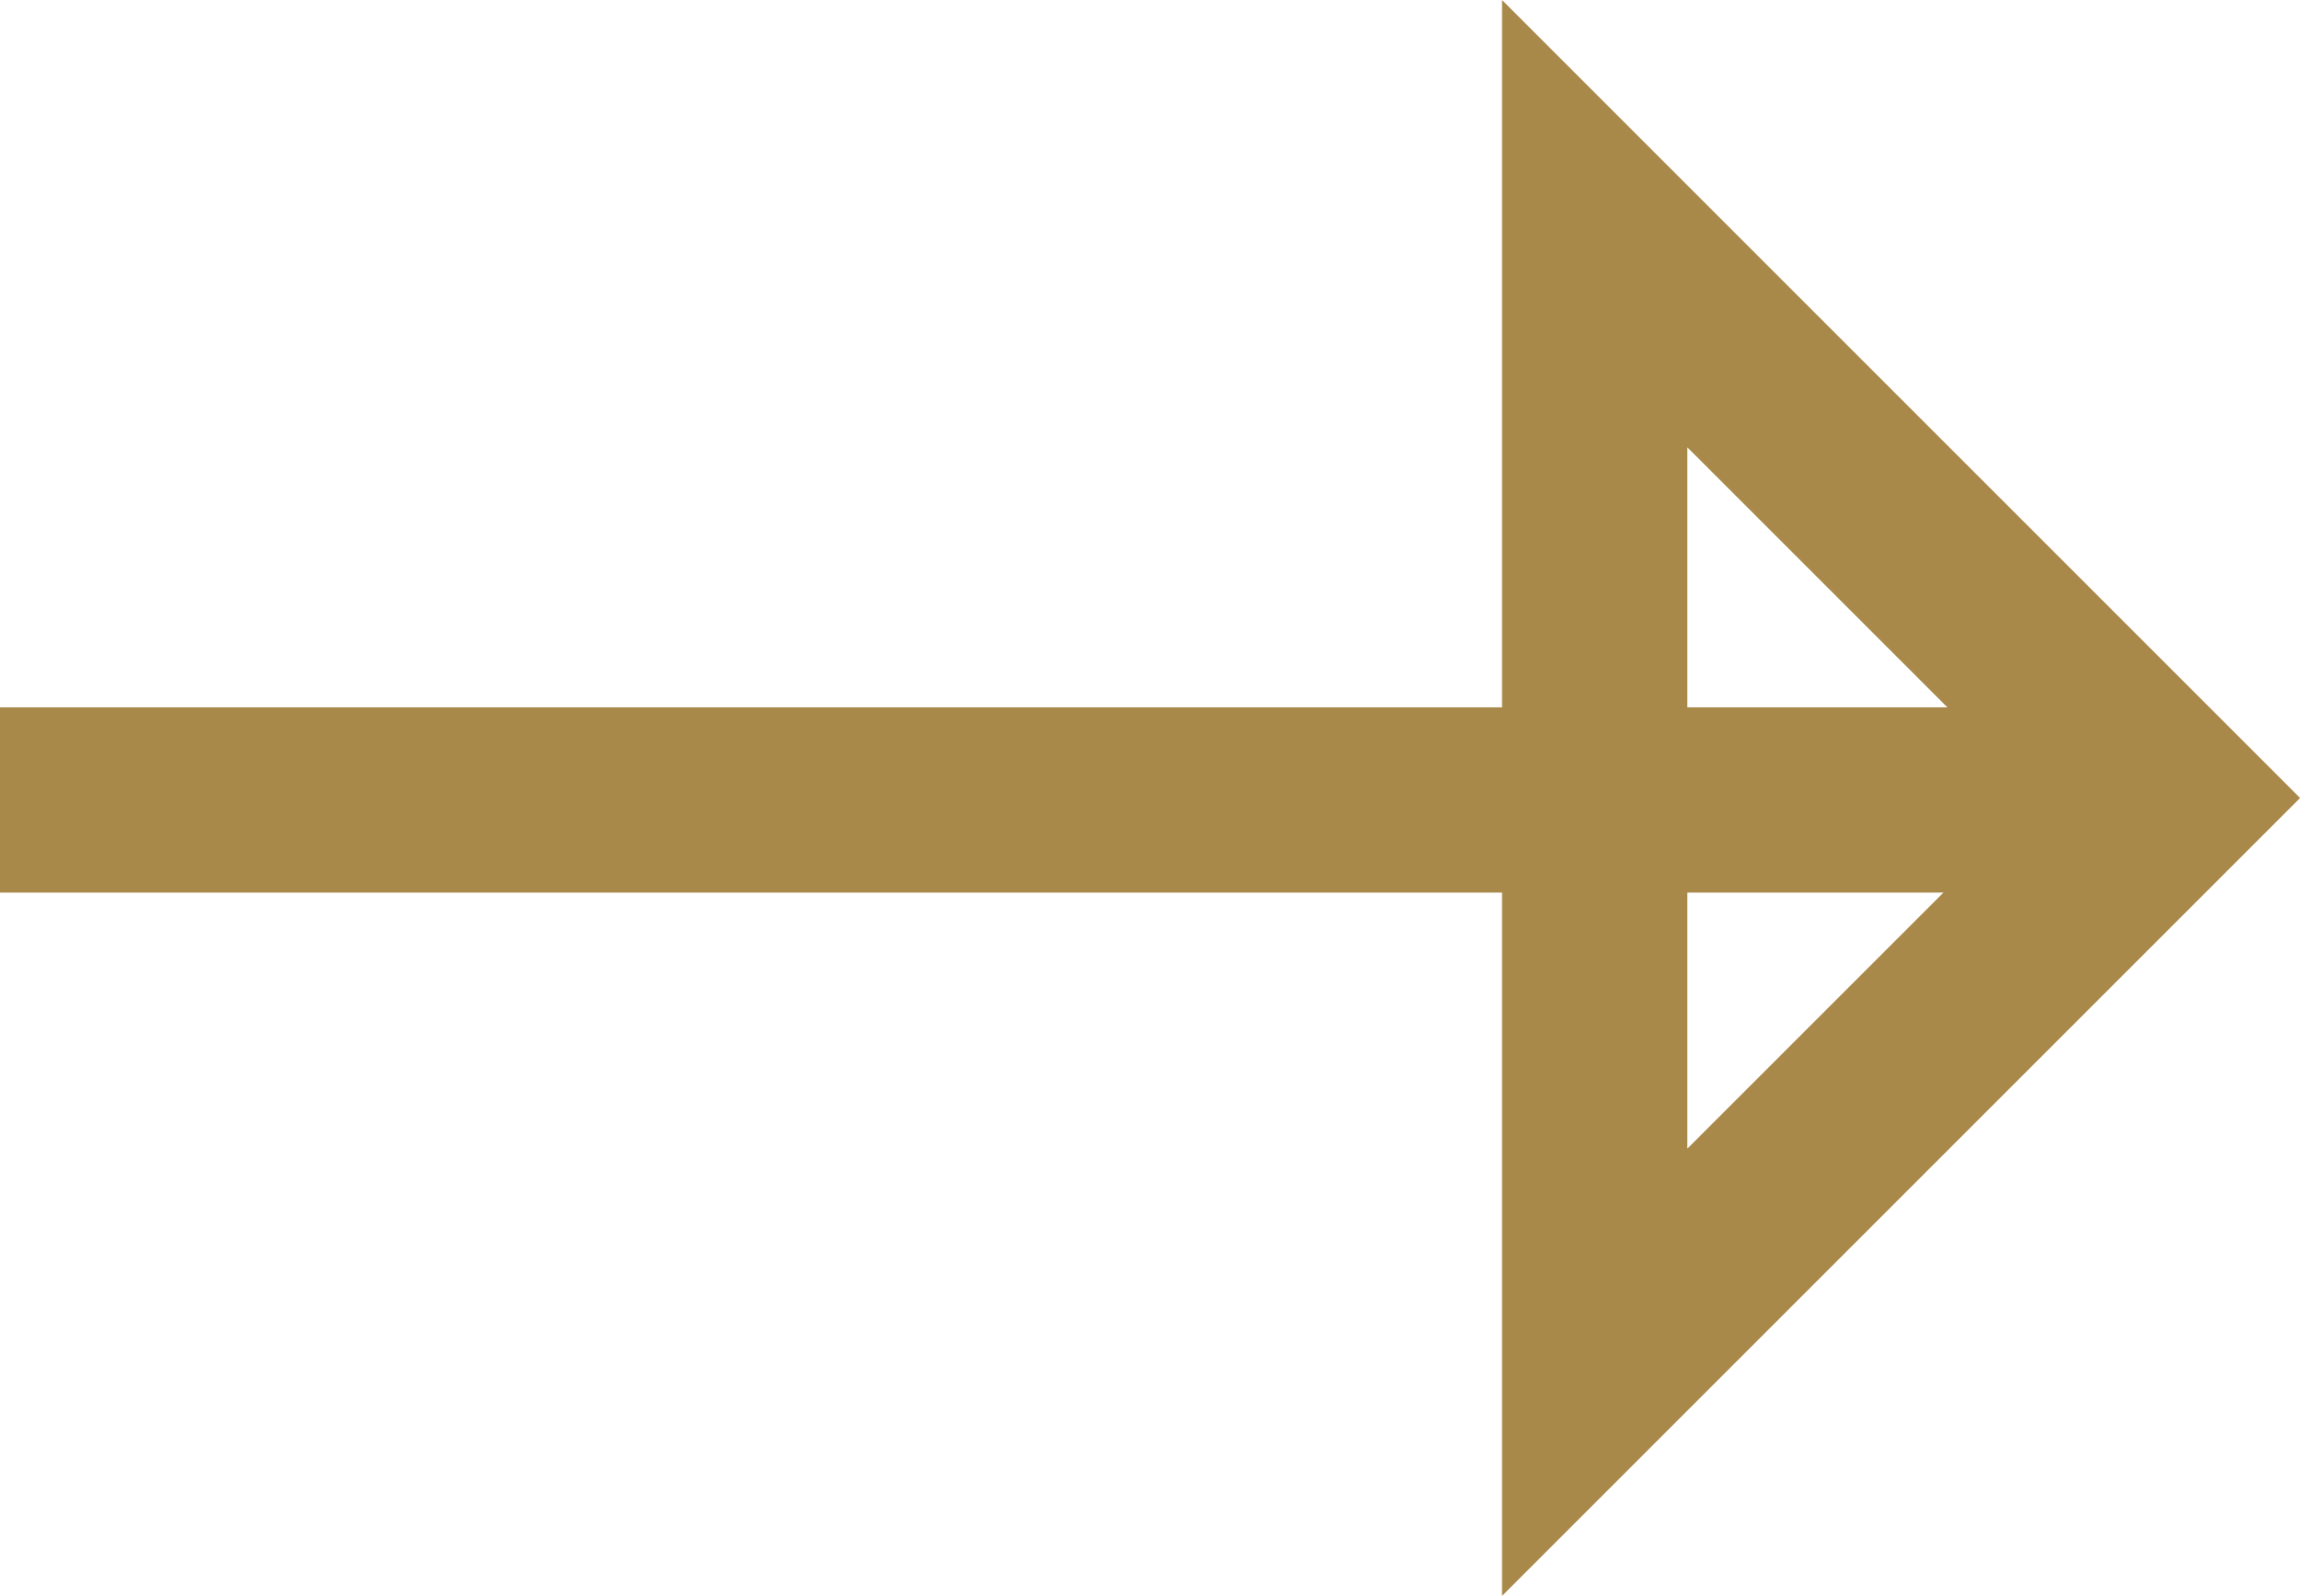
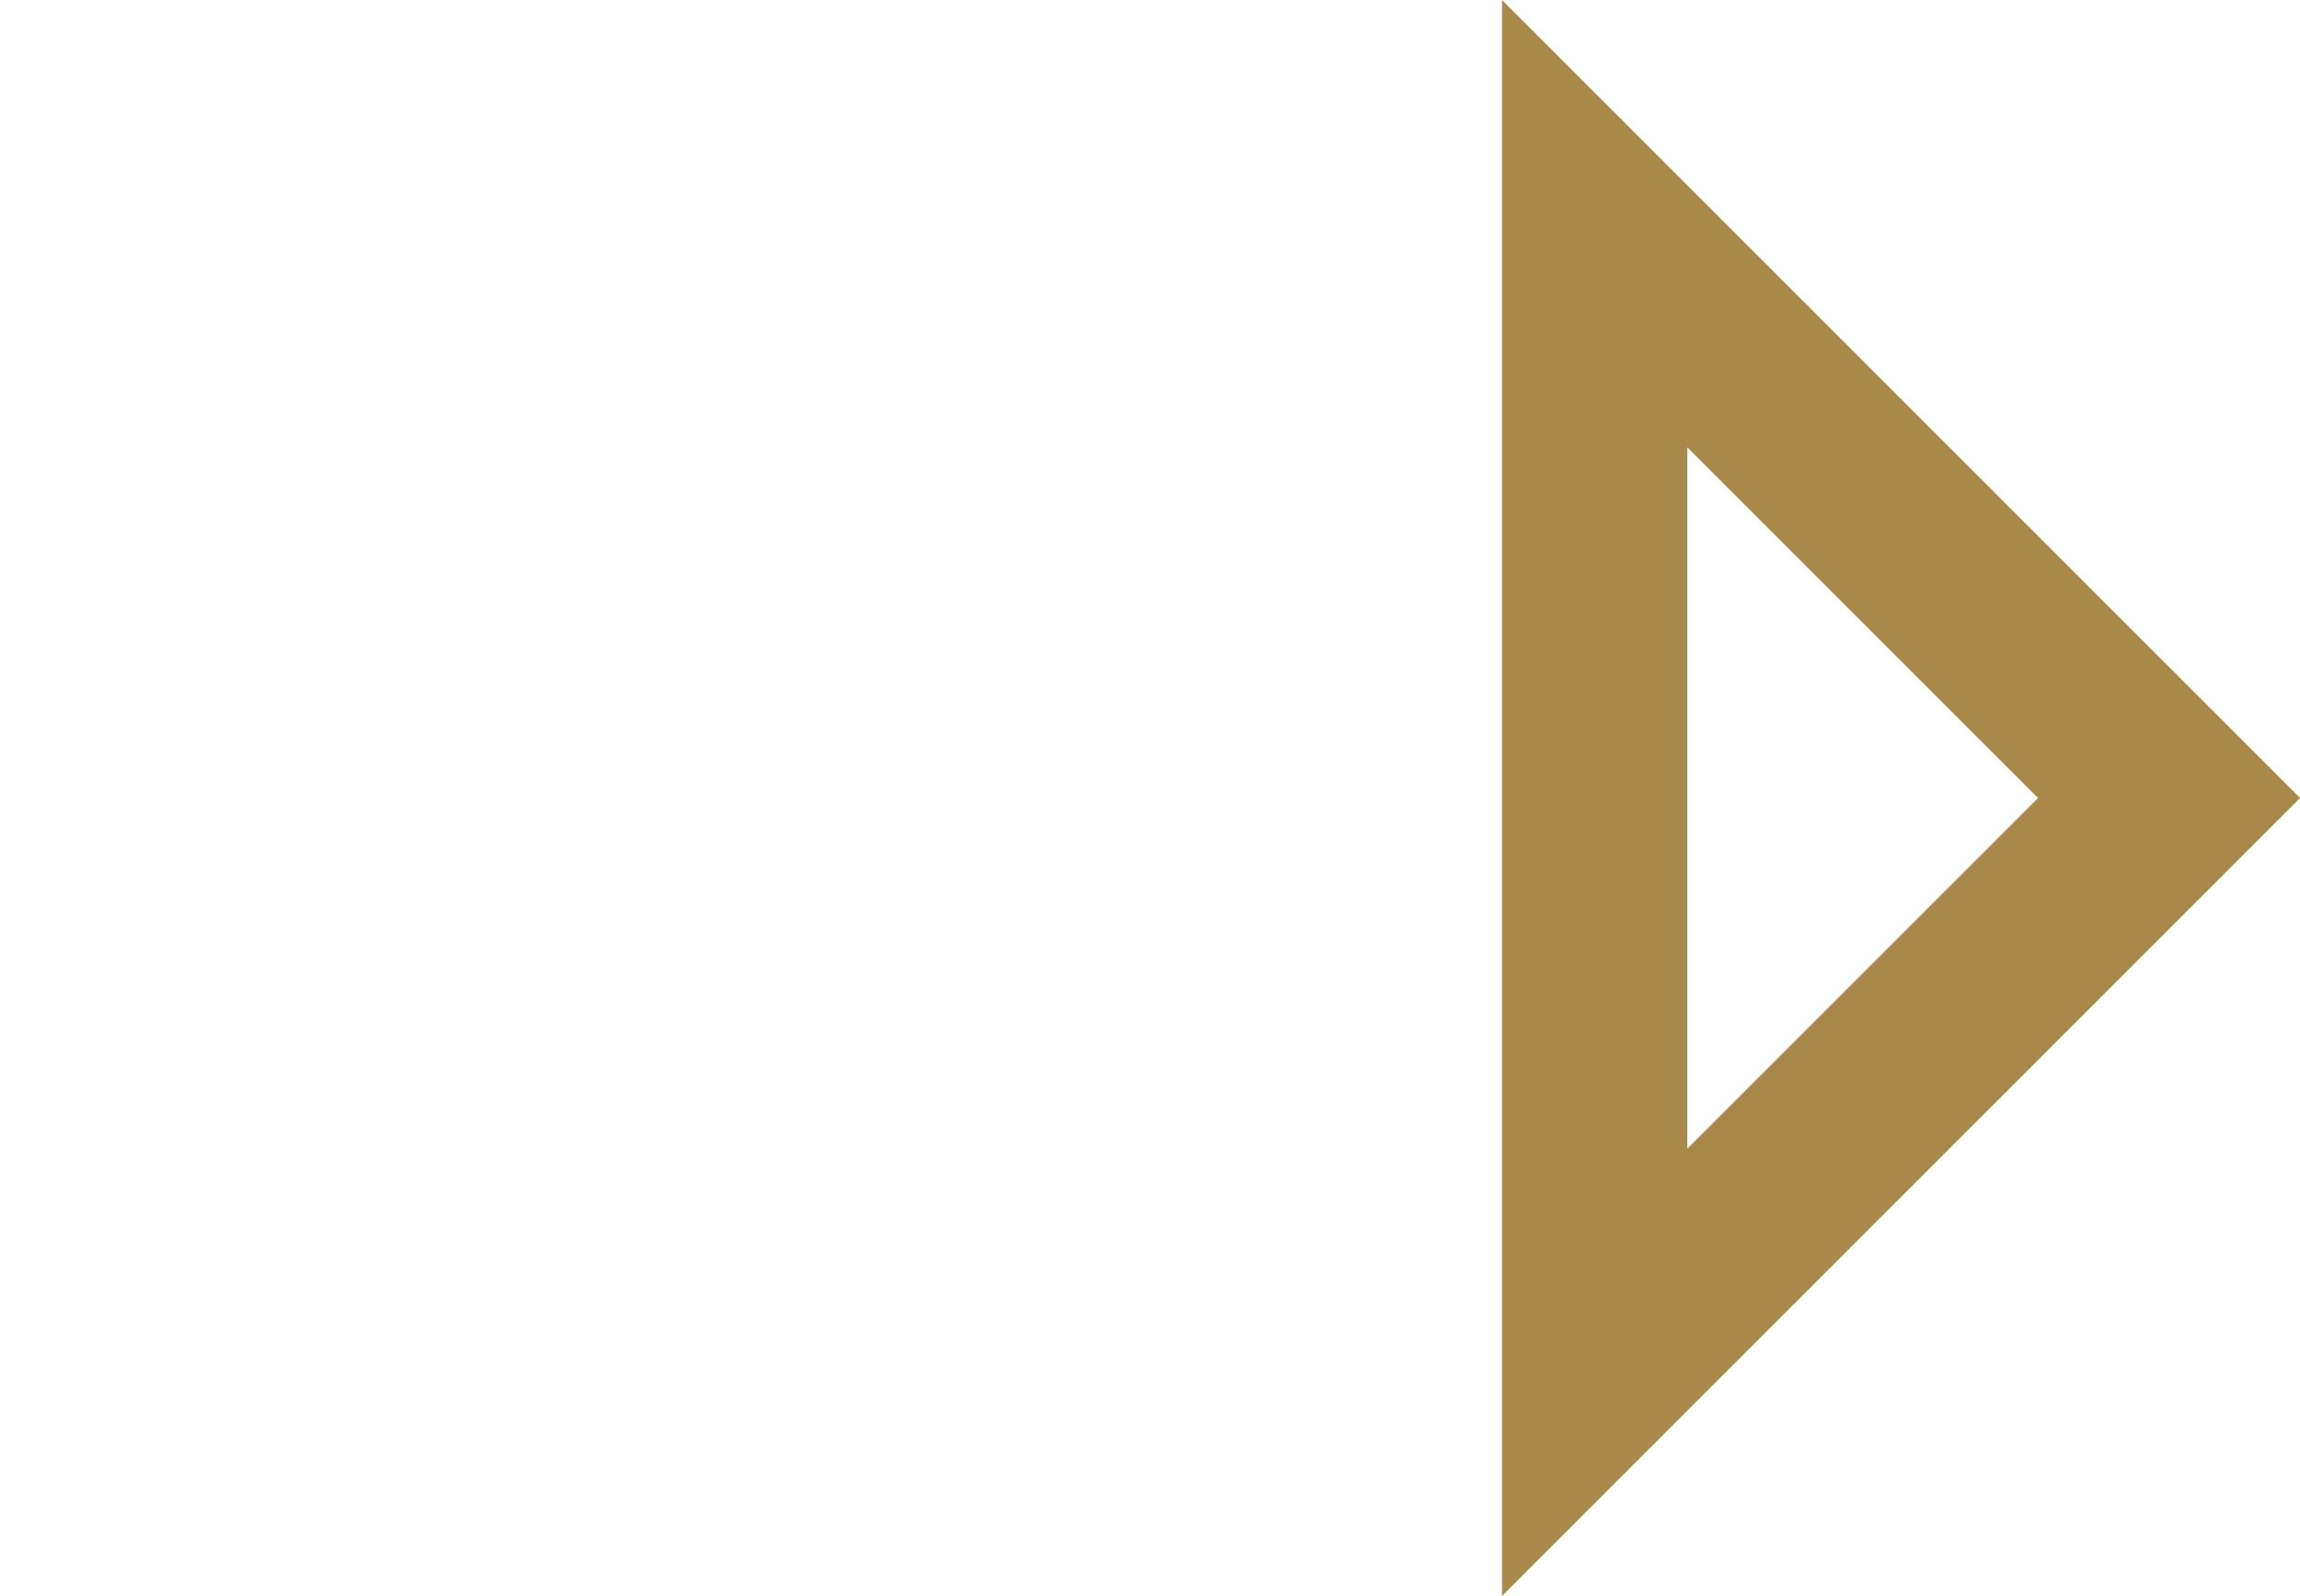
<svg xmlns="http://www.w3.org/2000/svg" width="18.62" height="12.921" viewBox="0 0 18.62 12.921">
  <defs>
    <linearGradient id="linear-gradient" x1="0.5" x2="0.5" y2="1" gradientUnits="objectBoundingBox">
      <stop offset="0" stop-color="#5a7ffb" />
      <stop offset="1" stop-color="#2c3adc" />
    </linearGradient>
  </defs>
  <g id="arrow-sluzba" transform="translate(17.56 1.811) rotate(90)">
-     <path id="Shape_1417" data-name="Shape 1417" d="M0,0V15.77" transform="translate(4.666 1.04)" stroke="#a8894a" stroke-linecap="square" stroke-linejoin="round" stroke-width="1.5" fill="url(#linear-gradient)" />
    <path id="Shape_1418" data-name="Shape 1418" d="M9.3,4.65,4.65,0,0,4.65Z" transform="translate(0 0)" fill="none" stroke="#a8894a" stroke-linecap="square" stroke-width="1.5" />
  </g>
</svg>